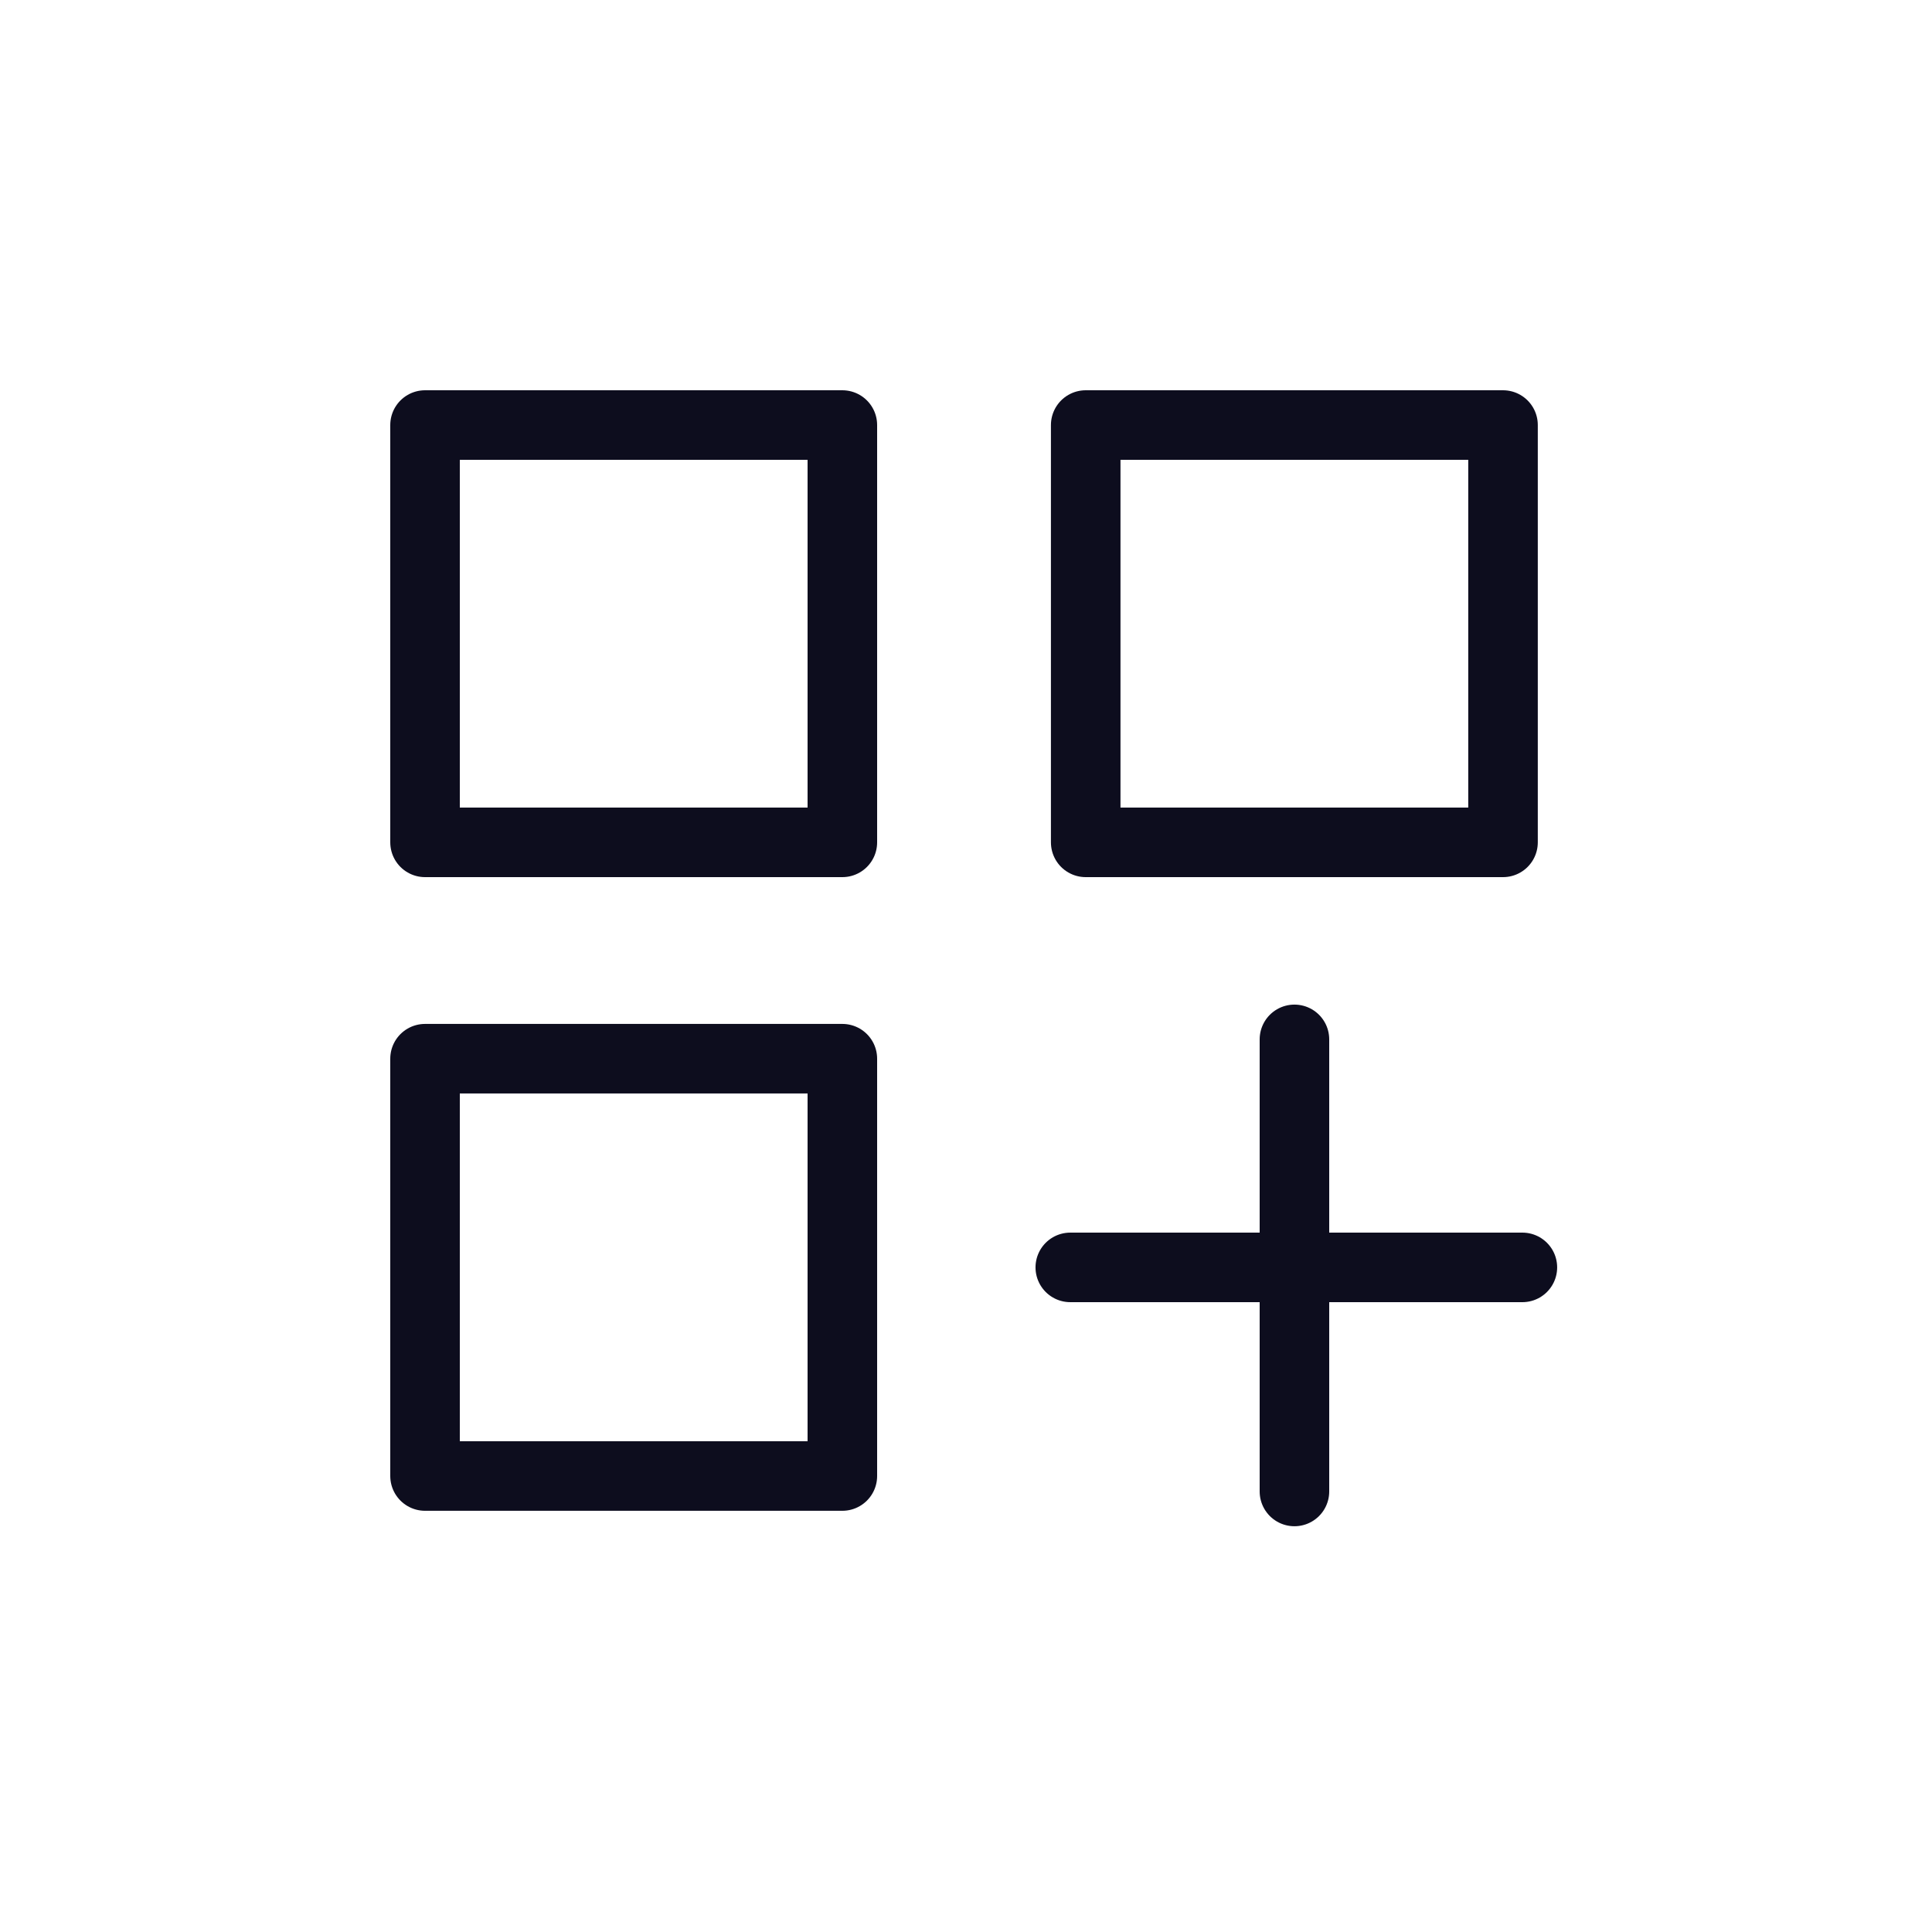
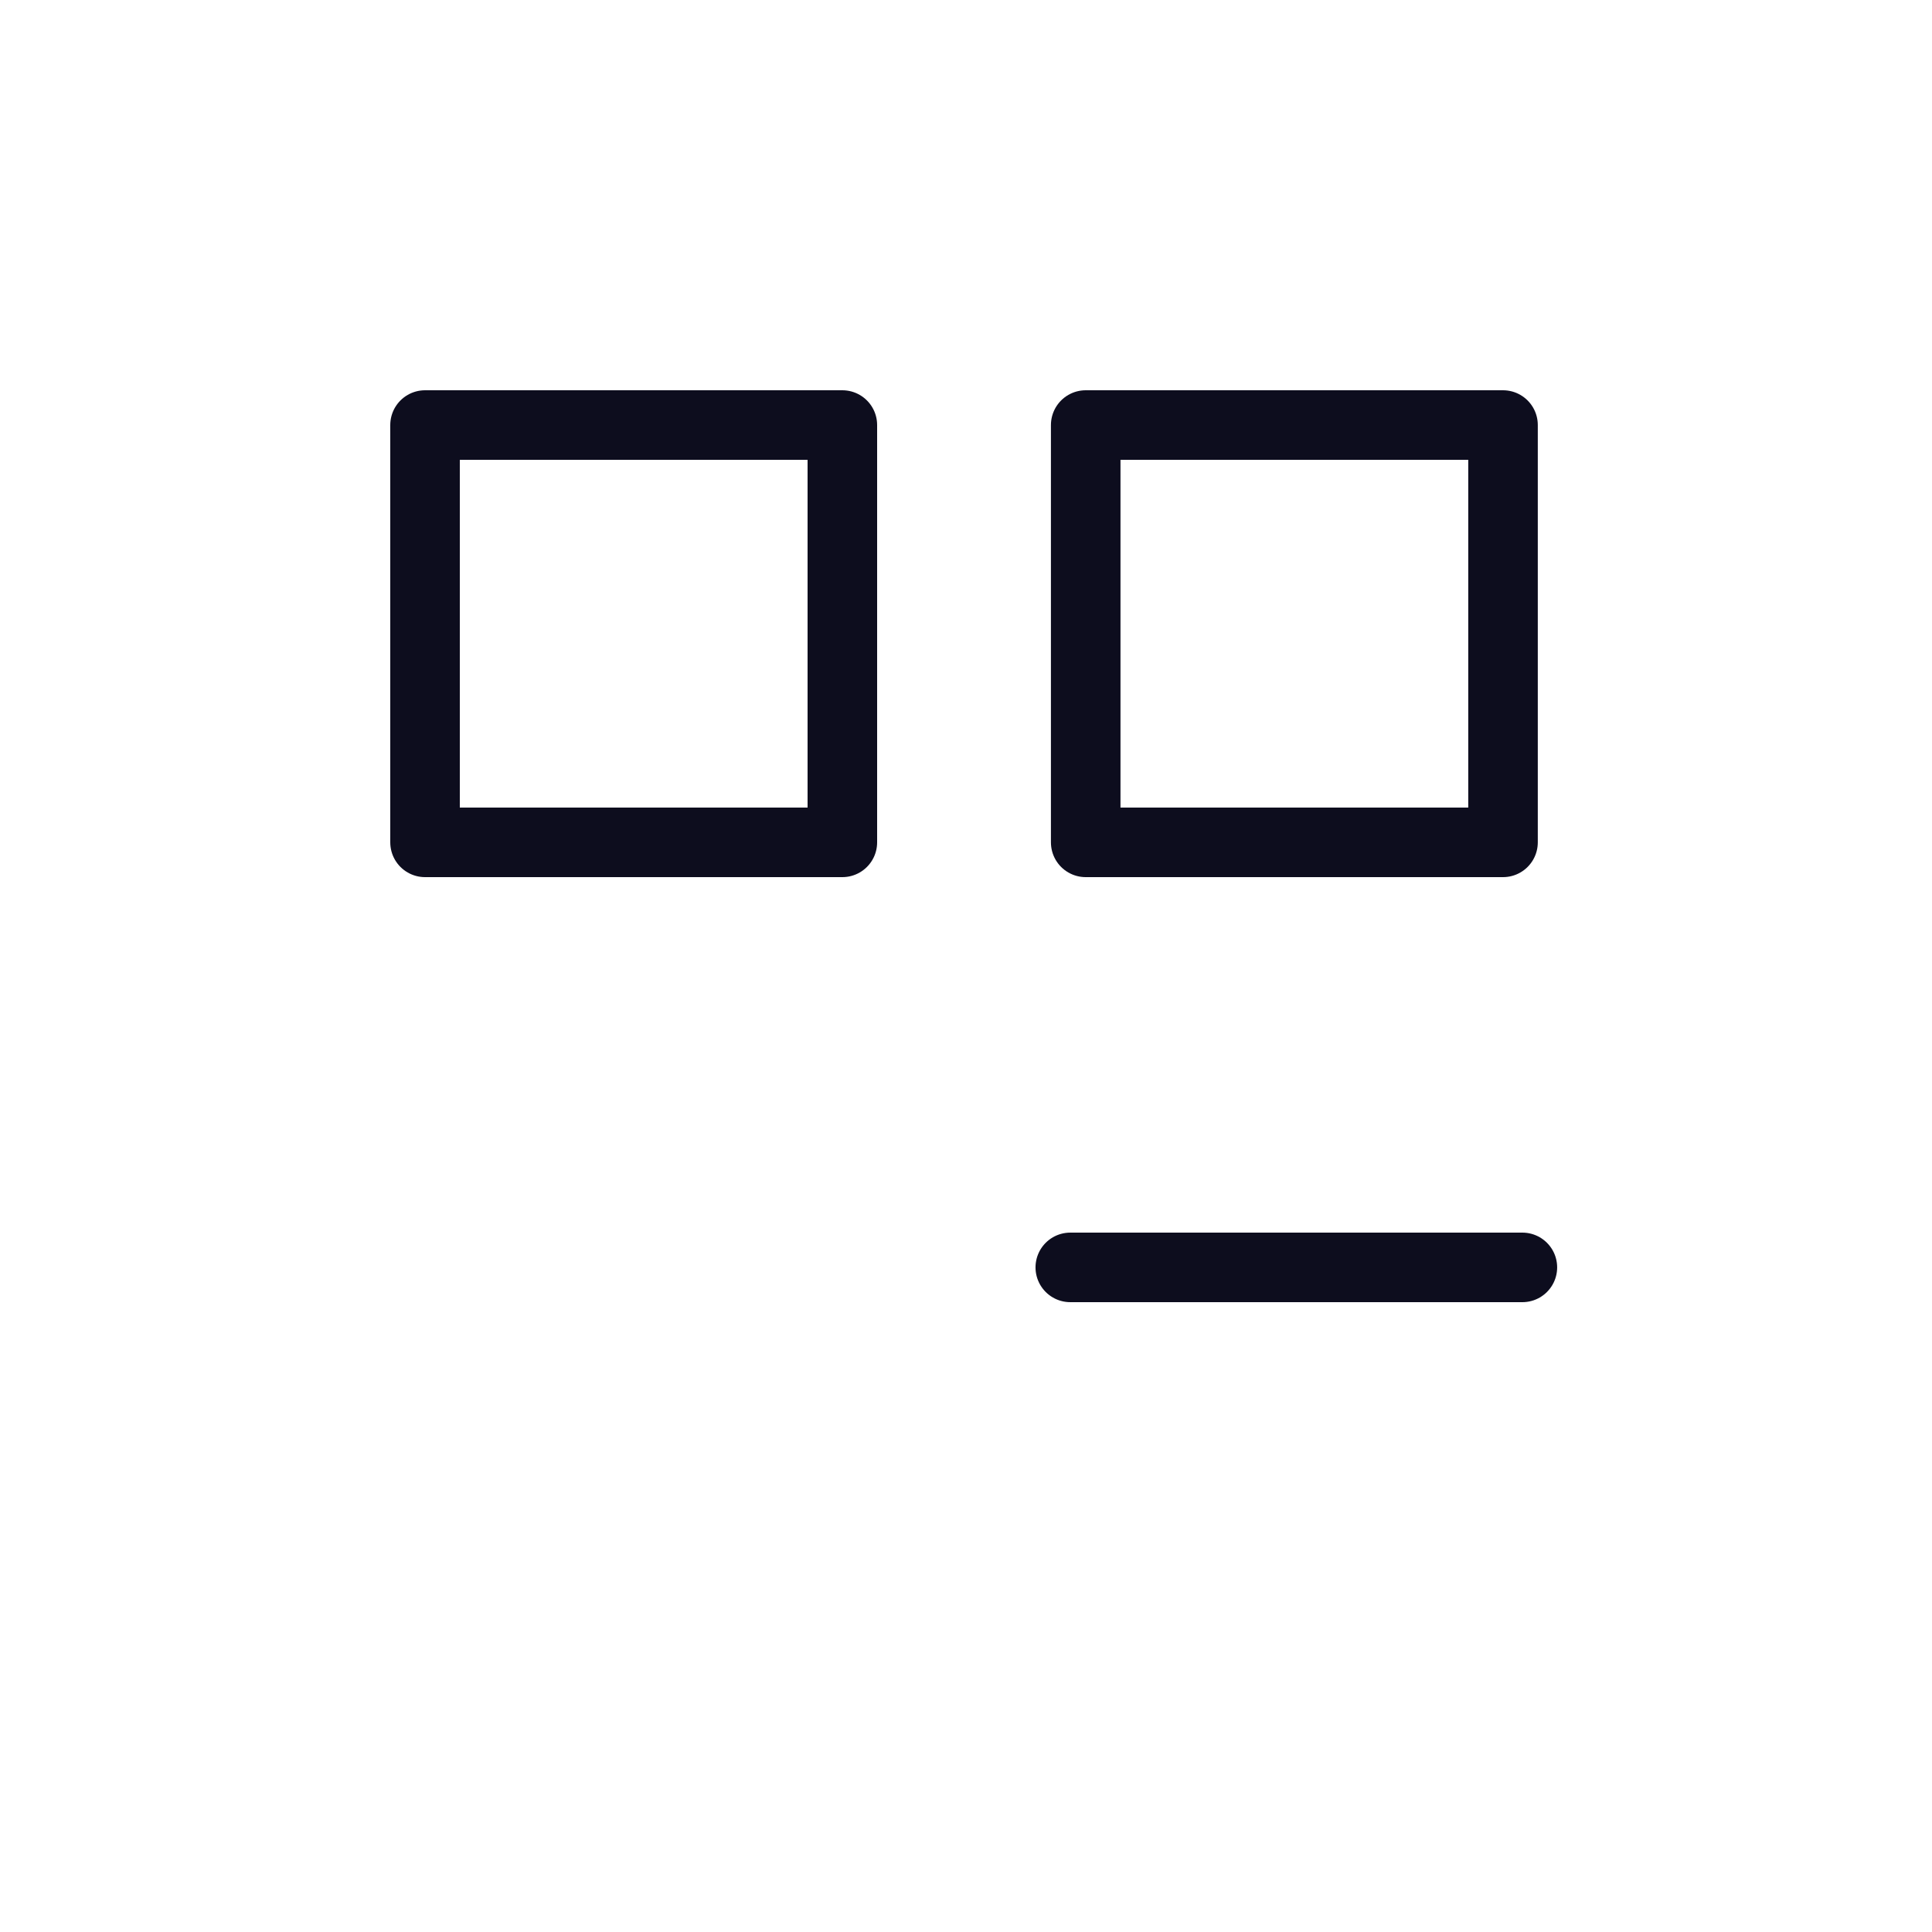
<svg xmlns="http://www.w3.org/2000/svg" width="50" height="50" viewBox="0 0 50 50" fill="none">
  <path d="M21.8 11H11V21.8H21.8V11Z" stroke="#0D0D1E" stroke-width="1.8" stroke-miterlimit="10" stroke-linecap="round" stroke-linejoin="round" />
  <path d="M38.898 11H28.098V21.8H38.898V11Z" stroke="#0D0D1E" stroke-width="1.8" stroke-miterlimit="10" stroke-linecap="round" stroke-linejoin="round" />
-   <path d="M21.8 27.399H11V38.199H21.8V27.399Z" stroke="#0D0D1E" stroke-width="1.8" stroke-miterlimit="10" stroke-linecap="round" stroke-linejoin="round" />
-   <path d="M33.5 26.899V38.599" stroke="#0D0D1E" stroke-width="1.8" stroke-miterlimit="10" stroke-linecap="round" stroke-linejoin="round" />
  <path d="M39.399 32.8H27.699" stroke="#0D0D1E" stroke-width="1.8" stroke-miterlimit="10" stroke-linecap="round" stroke-linejoin="round" />
</svg>